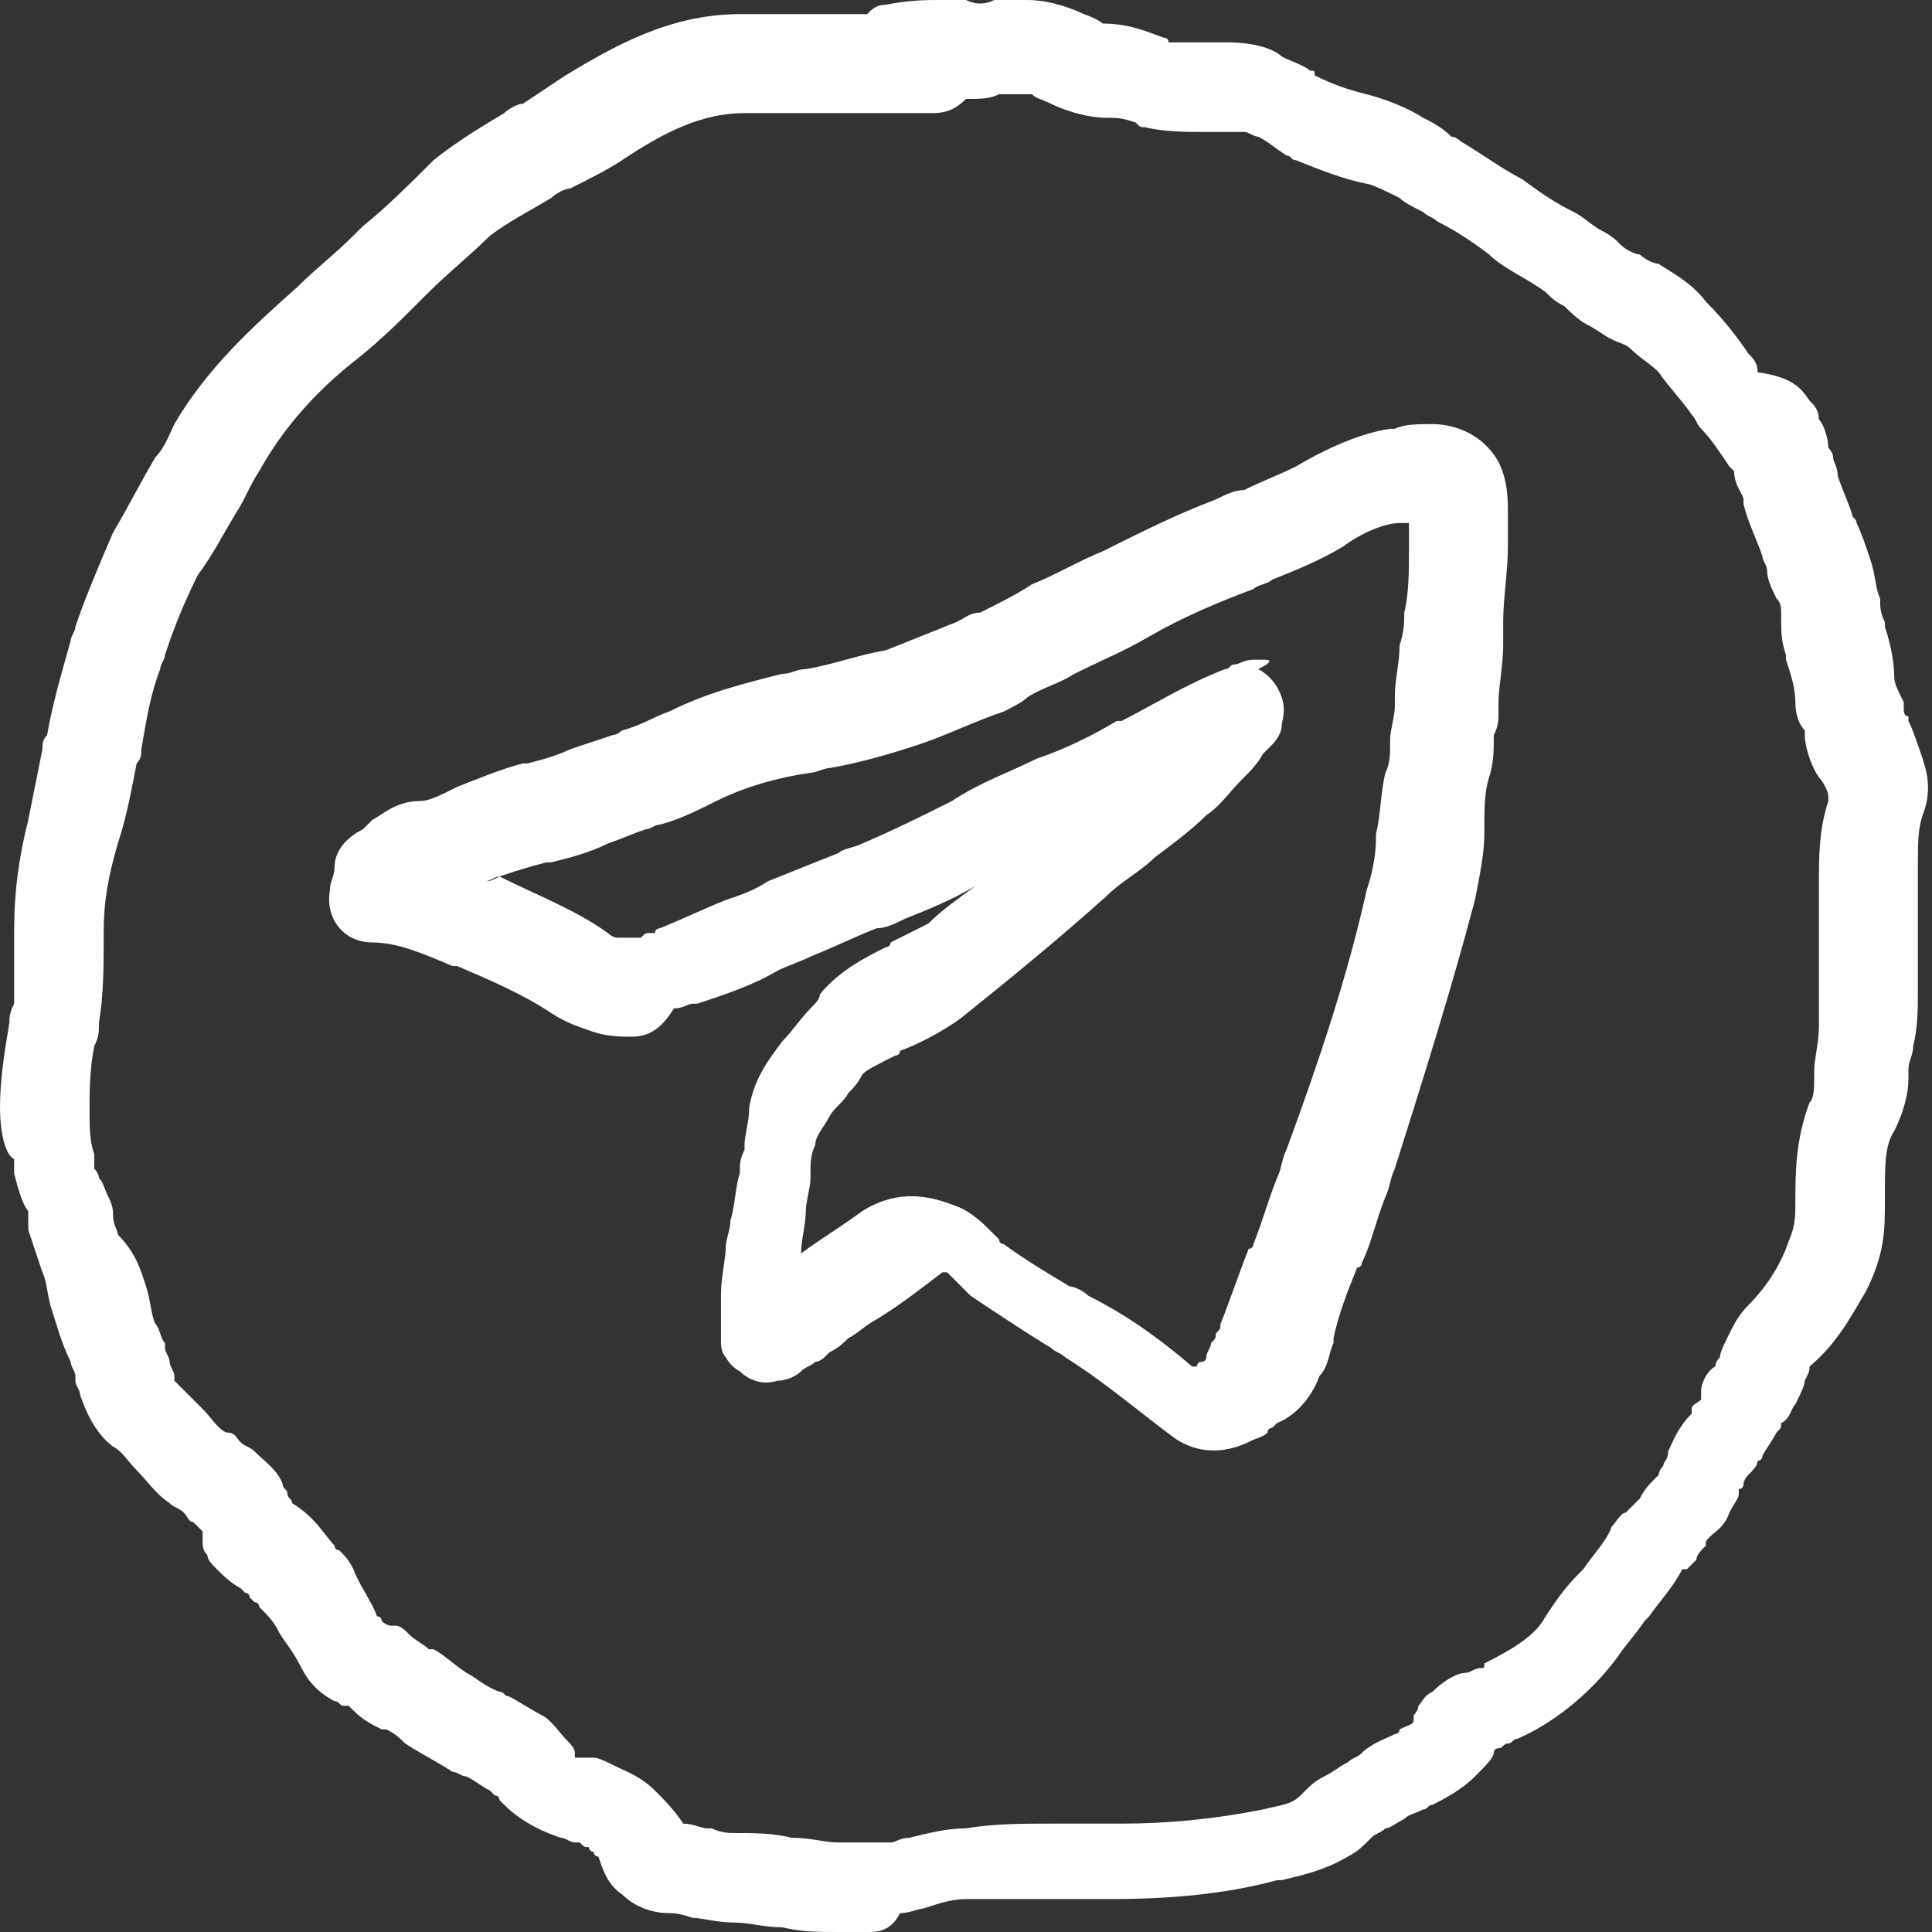
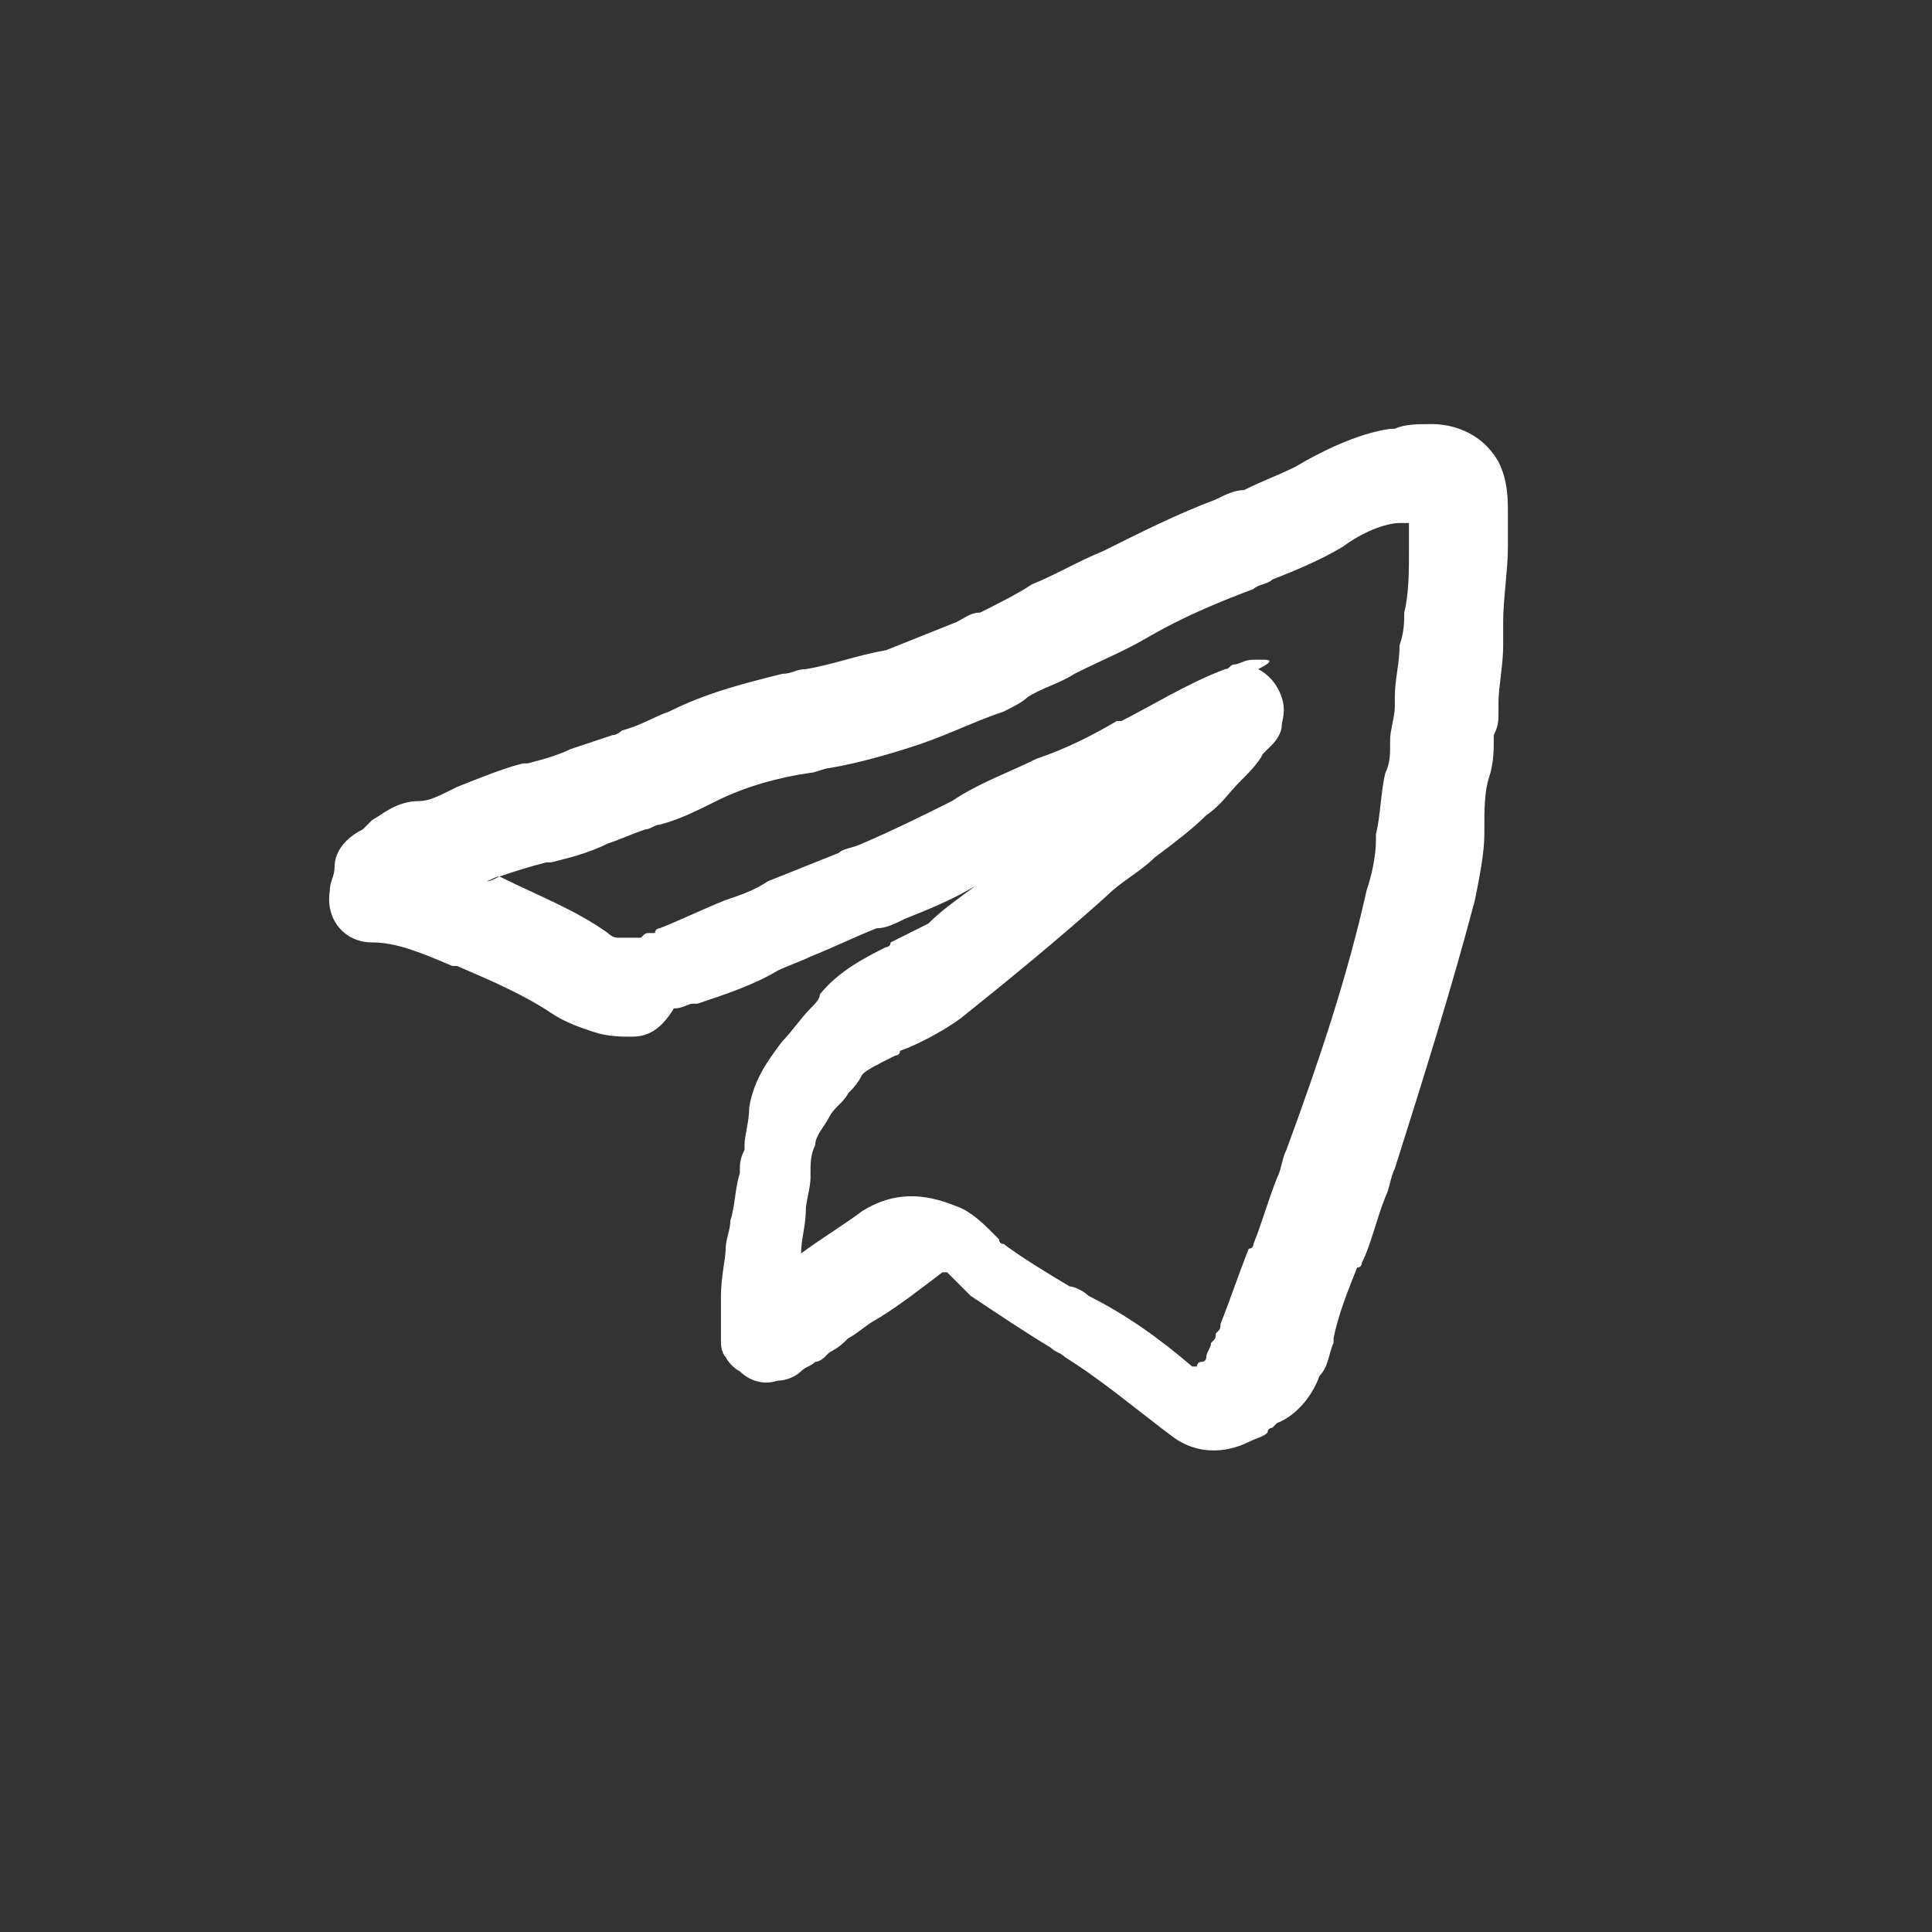
<svg xmlns="http://www.w3.org/2000/svg" version="1.1" id="Layer_1" x="0px" y="0px" viewBox="0 0 41 41" style="enable-background:new 0 0 41 41;" xml:space="preserve">
  <rect x="0" y="0" width="41" height="41" fill="#333333" stroke="none" />
  <style type="text/css">
	.st0{fill-rule:evenodd;clip-rule:evenodd;fill:#FFFFFF;}
</style>
  <path class="st0" d="M30.4,9c0.3,0,1,0.1,1.4,0.8c0.2,0.4,0.2,0.8,0.2,1.1c0,0.1,0,0.3,0,0.4l0,0c0,0.1,0,0.2,0,0.3  c0,0.5-0.1,1.1-0.1,1.6c0,0.2,0,0.4,0,0.5c0,0.4-0.1,0.9-0.1,1.2c0,0.1,0,0.1,0,0.2c0,0.2,0,0.3-0.1,0.5c0,0,0,0.1,0,0.1  c0,0.2,0,0.5-0.1,0.8c-0.1,0.3-0.1,0.7-0.1,1.1l0,0.1c0,0.4-0.1,0.9-0.2,1.4c-0.5,1.9-1.1,3.8-1.7,5.7c-0.1,0.2-0.1,0.4-0.2,0.6  c-0.2,0.5-0.3,1-0.5,1.4c0,0,0,0.1-0.1,0.1c-0.2,0.5-0.4,1-0.5,1.5c0,0,0,0.1,0,0.1c-0.1,0.2-0.1,0.5-0.3,0.7  c-0.1,0.3-0.4,0.8-0.9,1c0,0,0,0-0.1,0.1c0,0-0.1,0-0.1,0.1c-0.1,0.1-0.2,0.1-0.4,0.2c-0.2,0.1-0.9,0.4-1.6-0.1  c-0.8-0.6-1.5-1.2-2.3-1.7c-0.1-0.1-0.2-0.1-0.3-0.2c-0.5-0.3-1.1-0.7-1.7-1.1c-0.1-0.1-0.2-0.2-0.2-0.2c0,0,0,0-0.1-0.1  c0,0-0.1-0.1-0.1-0.1c-0.1-0.1-0.1-0.1-0.1-0.1c0,0,0,0,0,0c0,0-0.1,0-0.1,0c-0.4,0.3-0.9,0.7-1.4,1c-0.2,0.1-0.4,0.3-0.6,0.4  c-0.1,0.1-0.2,0.2-0.4,0.3l0,0c0,0,0,0-0.1,0.1c0,0,0,0,0,0c0,0-0.1,0.1-0.2,0.1c-0.1,0.1-0.2,0.1-0.3,0.2c-0.1,0.1-0.3,0.2-0.5,0.2  c-0.3,0.1-0.6,0-0.8-0.2c-0.2-0.1-0.3-0.3-0.3-0.3c-0.1-0.1-0.1-0.3-0.1-0.3l0,0c0-0.1,0-0.2,0-0.2c0-0.1,0-0.2,0-0.2  c0-0.2,0-0.4,0-0.6c0-0.4,0.1-0.8,0.1-1c0-0.2,0.1-0.4,0.1-0.6c0.1-0.3,0.1-0.7,0.2-1c0-0.2,0-0.3,0.1-0.5c0,0,0,0,0-0.1  c0-0.2,0.1-0.5,0.1-0.8c0.1-0.6,0.4-1,0.7-1.4c0.2-0.2,0.4-0.5,0.6-0.7c0.1-0.1,0.2-0.2,0.2-0.3c0.4-0.5,1-0.8,1.4-1  c0,0,0.1,0,0.1-0.1c0.4-0.2,0.6-0.3,0.8-0.4c0.3-0.3,0.6-0.5,1-0.8c-0.5,0.3-1,0.5-1.5,0.7c-0.2,0.1-0.4,0.2-0.6,0.2  c-0.5,0.2-0.9,0.4-1.4,0.6c-0.2,0.1-0.5,0.2-0.7,0.3c-0.5,0.3-1.1,0.5-1.7,0.7c0,0,0,0-0.1,0c-0.1,0-0.2,0.1-0.4,0.1  C14,21.9,13.7,22,13.4,22l0,0c-0.2,0-0.5,0-0.8-0.1c-0.3-0.1-0.6-0.2-0.9-0.4c-0.6-0.4-1.3-0.7-2-1c0,0-0.1,0-0.1,0  C8.9,20.2,8.4,20,7.9,20c-0.6,0-1-0.5-0.9-1.1c0-0.2,0.1-0.3,0.1-0.5c0-0.3,0.2-0.6,0.6-0.8c0,0,0,0,0,0c0,0,0,0,0.1-0.1l0,0  c0,0,0.1-0.1,0.1-0.1c0.2-0.1,0.5-0.4,1-0.4c0.2,0,0.4-0.1,0.8-0.3c0.5-0.2,1-0.4,1.4-0.5c0,0,0.1,0,0.1,0c0.4-0.1,0.7-0.2,0.9-0.3  c0.3-0.1,0.6-0.2,0.9-0.3c0.1,0,0.2-0.1,0.2-0.1c0.4-0.1,0.7-0.3,1-0.4c0.8-0.4,1.6-0.6,2.4-0.8c0.2,0,0.3-0.1,0.5-0.1  c0.6-0.1,1.1-0.3,1.7-0.4c0.5-0.2,1-0.4,1.5-0.6c0.2-0.1,0.3-0.2,0.5-0.2c0.4-0.2,0.8-0.4,1.1-0.6c0.5-0.2,1-0.5,1.5-0.7  c0.8-0.4,1.6-0.8,2.4-1.1c0.2-0.1,0.4-0.2,0.6-0.2c0.4-0.2,0.7-0.3,1.1-0.5c0.5-0.3,1.3-0.7,2-0.8c0,0,0,0,0.1,0  C29.8,9,30.1,9,30.4,9z M10.3,18.7c0.1,0,0.2-0.1,0.3-0.1c0,0,0,0,0,0c0.3-0.1,0.6-0.2,1-0.3c0,0,0.1,0,0.1,0  c0.4-0.1,0.8-0.2,1.2-0.4c0.3-0.1,0.5-0.2,0.8-0.3c0.1,0,0.2-0.1,0.3-0.1c0.4-0.1,0.8-0.3,1.2-0.5c0.6-0.3,1.3-0.5,2-0.6  c0.1,0,0.3-0.1,0.4-0.1c0.6-0.1,1.3-0.3,1.9-0.5c0.6-0.2,1.2-0.5,1.8-0.7c0.2-0.1,0.4-0.2,0.5-0.3c0.3-0.2,0.7-0.3,1-0.5  c0.6-0.3,1.1-0.5,1.6-0.8c0.7-0.4,1.4-0.7,2.2-1c0.1-0.1,0.3-0.1,0.4-0.2c0.5-0.2,1-0.4,1.5-0.7c0.4-0.3,0.9-0.5,1.2-0.5  c0.1,0,0.1,0,0.2,0l0,0c0,0,0,0,0,0c0,0.1,0,0.1,0,0.2l0,0c0,0.1,0,0.2,0,0.4c0,0.4,0,0.9-0.1,1.3c0,0.2,0,0.4-0.1,0.7  c0,0.4-0.1,0.7-0.1,1.1c0,0.1,0,0.1,0,0.2c0,0.2-0.1,0.5-0.1,0.7c0,0,0,0.1,0,0.1c0,0.2,0,0.4-0.1,0.6c-0.1,0.4-0.1,0.9-0.2,1.3  c0,0,0,0.1,0,0.1c0,0.4-0.1,0.8-0.2,1.1c-0.4,1.8-1,3.6-1.7,5.5c-0.1,0.2-0.1,0.4-0.2,0.6c-0.2,0.5-0.3,0.9-0.5,1.4  c0,0,0,0.1-0.1,0.1c-0.2,0.5-0.4,1.1-0.6,1.6c0,0.1,0,0.1-0.1,0.2l0,0c0,0.1,0,0.1-0.1,0.2c0,0.1-0.1,0.2-0.1,0.3  c0,0.1-0.1,0.1-0.1,0.1c-0.1,0-0.1,0.1-0.1,0.1c0,0,0,0-0.1,0c-0.7-0.6-1.4-1.1-2.2-1.5c-0.1-0.1-0.3-0.2-0.4-0.2  c-0.5-0.3-1-0.6-1.4-0.9c-0.1,0-0.1-0.1-0.1-0.1c0,0-0.1-0.1-0.2-0.2c-0.1-0.1-0.4-0.4-0.7-0.5c-0.5-0.2-1.2-0.4-2,0.1  c-0.4,0.3-0.9,0.6-1.3,0.9c0,0,0,0,0,0c0-0.3,0.1-0.6,0.1-0.9c0-0.2,0.1-0.5,0.1-0.7c0,0,0,0,0-0.1c0-0.2,0-0.4,0.1-0.6  c0-0.2,0.2-0.4,0.3-0.6c0.1-0.2,0.3-0.3,0.4-0.5c0.1-0.1,0.2-0.2,0.3-0.4c0.1-0.1,0.3-0.2,0.7-0.4c0,0,0.1,0,0.1-0.1  c0.3-0.1,0.9-0.4,1.3-0.7c1-0.8,2.1-1.7,3.1-2.6c0.3-0.3,0.7-0.5,1-0.8l0,0c0.4-0.3,0.8-0.6,1.1-0.9c0.3-0.2,0.5-0.5,0.7-0.7l0,0  c0.2-0.2,0.4-0.4,0.5-0.6c0.1-0.1,0.1-0.1,0.2-0.2c0,0,0.2-0.2,0.2-0.4c0-0.1,0.1-0.3,0-0.6c-0.1-0.3-0.3-0.5-0.5-0.6  C27.1,14,26.9,14,26.8,14c-0.1,0-0.2,0-0.2,0c-0.2,0-0.3,0.1-0.4,0.1c-0.1,0-0.1,0.1-0.2,0.1c0,0,0,0,0,0c-0.8,0.3-1.6,0.8-2.2,1.1  c0,0,0,0-0.1,0c-0.5,0.3-1.1,0.6-1.7,0.8l0,0c-0.6,0.3-1.2,0.5-1.8,0.9c-0.6,0.3-1.2,0.6-1.9,0.9c-0.2,0.1-0.4,0.1-0.5,0.2  c-0.5,0.2-1,0.4-1.5,0.6c-0.3,0.2-0.6,0.3-0.9,0.4c-0.5,0.2-0.9,0.4-1.4,0.6c0,0-0.1,0-0.1,0.1c0,0,0,0-0.1,0c-0.1,0-0.1,0-0.2,0.1  c-0.1,0-0.1,0-0.1,0h0c-0.3,0-0.4,0-0.4,0c0,0-0.1,0-0.2-0.1c-0.7-0.5-1.5-0.8-2.3-1.2C10.4,18.7,10.4,18.7,10.3,18.7z M30.3,11  L30.3,11L30.3,11z" />
-   <path class="st0" d="M21.1,0c0.2,0,0.5,0,0.7,0c0.5,0,1,0.2,1.2,0.3c0,0,0,0,0,0c0.3,0.1,0.4,0.2,0.4,0.2c0.6,0,1,0.2,1.3,0.3  c0,0,0.1,0,0.1,0.1c0,0,0.1,0,0.4,0c0,0,0.1,0,0.2,0c0.2,0,0.5,0,0.7,0c0.4,0,0.9,0.1,1.1,0.3c0.2,0.1,0.5,0.2,0.6,0.3  c0.1,0,0.1,0,0.1,0.1c0.4,0.2,0.7,0.3,1.1,0.4c0.4,0.1,0.9,0.3,1.2,0.5c0.2,0.1,0.4,0.2,0.6,0.4c0.1,0,0.2,0.1,0.2,0.1  c0.5,0.3,0.9,0.6,1.3,0.8l0,0c0.4,0.3,0.7,0.5,1.1,0.7c0.2,0.1,0.4,0.3,0.6,0.4l0,0c0.2,0.1,0.3,0.2,0.4,0.3  c0.1,0.1,0.3,0.2,0.4,0.2c0,0,0,0,0,0c0.1,0.1,0.3,0.2,0.4,0.2c0.3,0.2,0.7,0.4,1,0.8c0.4,0.4,0.7,0.8,0.9,1.1  c0.1,0.1,0.2,0.2,0.2,0.4C38,8,38.2,8.2,38.4,8.5c0.1,0.1,0.2,0.2,0.2,0.4c0.1,0.1,0.2,0.4,0.2,0.6c0,0,0,0,0,0c0,0,0.1,0.1,0.1,0.2  c0,0.1,0.1,0.2,0.1,0.4c0.1,0.3,0.2,0.5,0.3,0.8c0,0.1,0.1,0.1,0.1,0.2c0.1,0.2,0.2,0.5,0.3,0.8c0.1,0.3,0.1,0.6,0.2,0.8l0,0  c0,0.2,0,0.3,0.1,0.5c0,0,0,0.1,0,0.1c0.1,0.3,0.2,0.7,0.2,1.1c0,0,0,0,0,0c0,0,0,0,0,0c0,0.1,0.1,0.3,0.2,0.5c0,0,0,0.1,0,0.1  c0,0.1,0,0.2,0.1,0.2c0,0.1,0,0.1,0,0.1c0,0,0,0,0,0c0.1,0.2,0.2,0.5,0.3,0.8c0.1,0.3,0.2,0.7,0,1.2c-0.1,0.3-0.1,0.6-0.1,1.1  c0,0.1,0,0.2,0,0.3c0,0.3,0,0.6,0,0.9l0,0c0,0.3,0,0.5,0,0.7c0,0.1,0,0.2,0,0.4l0,0c0,0.1,0,0.3,0,0.4c0,0.3,0,0.7-0.1,1.1  c0,0.2-0.1,0.3-0.1,0.5c0,0.1,0,0.1,0,0.2c0,0.3-0.1,0.7-0.3,1.1c-0.2,0.3-0.2,0.7-0.2,1.4c0,0,0,0,0,0.1c0,0.6,0,1.1-0.4,1.9  c-0.3,0.5-0.6,1.1-1.2,1.6c0,0,0,0,0,0c0,0.1,0,0.1-0.1,0.3l0,0c0,0.1-0.1,0.3-0.2,0.5c-0.1,0.1-0.1,0.3-0.3,0.4  c0,0.1,0,0.1-0.1,0.2c-0.1,0.2-0.2,0.3-0.3,0.5c0,0,0,0,0,0c0,0,0,0.1-0.1,0.1c0,0.1-0.1,0.2-0.2,0.3c0,0-0.1,0.1-0.1,0.2  c0,0,0,0.1-0.1,0.1c0,0,0,0.1,0,0.1c0,0.1-0.1,0.2-0.2,0.4c-0.1,0.3-0.3,0.4-0.4,0.5c0,0,0,0,0,0c-0.1,0.1-0.1,0.1-0.1,0.2  c-0.1,0.1-0.2,0.2-0.2,0.3c-0.1,0.1-0.1,0.1-0.2,0.2l0,0c0,0,0,0-0.1,0c-0.2,0.4-0.5,0.7-0.7,1c0,0-0.1,0.1-0.1,0.1  c-0.2,0.3-0.4,0.5-0.6,0.8c-0.6,0.8-1.4,1.4-2.1,1.7c-0.1,0-0.1,0.1-0.2,0.1c0,0,0,0,0,0c-0.1,0-0.1,0.1-0.2,0.1c0,0-0.1,0-0.1,0.1  c0,0,0,0,0,0c0,0,0,0,0,0c0,0.1-0.2,0.3-0.4,0.5c-0.3,0.3-0.7,0.5-0.9,0.6c-0.1,0-0.1,0.1-0.2,0.1c-0.2,0.1-0.3,0.1-0.4,0.2  c-0.2,0.1-0.3,0.2-0.4,0.2c0,0,0,0,0,0c-0.1,0.1-0.2,0.1-0.3,0.2c0,0,0,0,0,0c0,0,0,0,0,0c0,0,0,0-0.1,0.1c0,0,0,0,0,0l0,0  c-0.1,0.1-0.2,0.2-0.4,0.3c-0.5,0.3-1,0.4-1.4,0.5c0,0,0,0-0.1,0c-1.1,0.3-2.3,0.4-3.5,0.4c-0.4,0-0.8,0-1.2,0c-0.2,0-0.3,0-0.5,0  c-0.5,0-1,0-1.4,0c-0.3,0-0.6,0.1-0.9,0.2c-0.1,0-0.3,0.1-0.5,0.1C18.9,41,18.6,41,18.4,41c-0.1,0-0.2,0-0.3,0c-0.1,0-0.2,0-0.3,0  c-0.4,0-0.8,0-1.2-0.1l0,0c-0.4,0-0.7-0.1-1-0.1c-0.4,0-0.7-0.1-0.9-0.1l0,0c-0.3-0.1-0.4-0.1-0.5-0.1c-0.3,0-0.7-0.1-1-0.4  c-0.3-0.2-0.4-0.5-0.5-0.8c0,0,0,0,0,0c0,0-0.1,0-0.1-0.1c0,0-0.1,0-0.1-0.1c-0.1,0-0.1,0-0.2-0.1c0,0,0,0-0.1,0  c-0.1,0-0.2-0.1-0.3-0.1c-0.3-0.1-0.8-0.3-1.2-0.7c0,0-0.1-0.1-0.1-0.1c0,0,0,0,0,0c0-0.1-0.1-0.1-0.1-0.1c0,0-0.1-0.1-0.1-0.1  c0,0,0,0,0,0c-0.2-0.1-0.3-0.2-0.5-0.3c-0.1,0-0.2-0.1-0.3-0.1c-0.3-0.2-0.7-0.4-1-0.6c-0.1-0.1-0.2-0.2-0.4-0.3c0,0,0,0-0.1,0  c-0.2-0.1-0.4-0.2-0.6-0.4c0,0,0,0-0.1-0.1c0,0,0,0-0.1,0c-0.1,0-0.1-0.1-0.2-0.1l0,0c-0.2-0.1-0.5-0.3-0.7-0.7  C6.2,35,6,34.8,5.9,34.6c-0.1-0.2-0.2-0.3-0.4-0.5c0,0,0-0.1-0.1-0.1c0,0-0.1-0.1-0.1-0.1c0-0.1-0.1-0.1-0.1-0.1c0,0,0,0-0.1-0.1  c-0.2-0.1-0.4-0.3-0.5-0.4c-0.1-0.1-0.2-0.2-0.2-0.3c-0.1-0.1-0.1-0.2-0.1-0.3c0,0,0-0.1,0-0.1c0,0,0-0.1,0-0.1c0,0-0.1-0.1-0.2-0.2  c-0.1,0-0.1-0.1-0.2-0.2l0,0c-0.1-0.1-0.2-0.1-0.3-0.2c-0.3-0.2-0.5-0.5-0.7-0.7c-0.2-0.2-0.3-0.4-0.5-0.5c-0.4-0.3-0.6-0.8-0.7-1.1  c0-0.1-0.1-0.2-0.1-0.3c0,0,0-0.1,0-0.1c0-0.1-0.1-0.2-0.1-0.3c-0.2-0.4-0.3-0.8-0.4-1.1l0,0c-0.1-0.3-0.1-0.6-0.2-0.8  c-0.1-0.3-0.2-0.6-0.3-0.9c0-0.1,0-0.1,0-0.2c0,0,0,0,0,0c0,0,0,0,0-0.1c0,0,0,0,0-0.1l0,0c-0.1-0.1-0.2-0.4-0.3-0.8  c0-0.1,0-0.2,0-0.3C0.1,24.5,0,24,0,23.5c0-0.6,0.1-1.2,0.2-1.8c0-0.1,0-0.2,0.1-0.4C0.3,21,0.3,20.5,0.3,20c0-0.1,0-0.2,0-0.2  c0-0.9,0.1-1.6,0.3-2.4c0.1-0.5,0.2-1,0.3-1.5c0-0.1,0-0.2,0.1-0.3c0.1-0.6,0.3-1.3,0.5-2c0-0.1,0.1-0.2,0.1-0.3  c0.2-0.6,0.5-1.3,0.8-2c0.3-0.5,0.6-1.1,0.9-1.6C3.5,9.5,3.6,9.2,3.7,9c0.7-1.2,1.7-2.1,2.6-2.9C6.7,5.7,7.1,5.4,7.5,5  c0.1-0.1,0.1-0.1,0.2-0.2c0.5-0.4,1-0.9,1.5-1.4c0.5-0.4,1-0.7,1.5-1c0.1-0.1,0.3-0.2,0.4-0.2c0.3-0.2,0.6-0.4,0.9-0.6  c1-0.6,2.2-1.3,3.7-1.3h2.7c0.1-0.1,0.2-0.2,0.4-0.2C19.3,0,19.7,0,19.9,0c0.1,0,0.2,0,0.3,0c0.1,0,0.2,0,0.3,0  C20.7,0.1,20.9,0.1,21.1,0L21.1,0z M20.5,2.1c-0.2,0.2-0.4,0.3-0.7,0.3h-4c-0.9,0-1.7,0.4-2.6,1c-0.3,0.2-0.7,0.4-1.1,0.6  C12,4,11.8,4.1,11.7,4.2c-0.5,0.3-0.9,0.5-1.3,0.8C10,5.4,9.5,5.8,9.1,6.2C9,6.3,8.9,6.4,8.9,6.4C8.5,6.8,8.1,7.2,7.6,7.6  C6.7,8.3,6,9.1,5.5,10c-0.2,0.3-0.3,0.6-0.5,0.9c-0.3,0.5-0.5,0.9-0.8,1.3c-0.3,0.6-0.5,1.1-0.7,1.7c0,0.1-0.1,0.2-0.1,0.3  c-0.2,0.5-0.3,1.1-0.4,1.7c0,0.1,0,0.2-0.1,0.3c-0.1,0.5-0.2,1.1-0.4,1.7c-0.2,0.7-0.3,1.2-0.3,1.9c0,0.1,0,0.2,0,0.2  c0,0.5,0,1.1-0.1,1.7c0,0.2,0,0.3-0.1,0.5c-0.1,0.5-0.1,1-0.1,1.4c0,0.3,0,0.6,0.1,0.9c0,0.1,0,0.2,0,0.3c0,0,0,0,0,0c0,0,0,0,0,0  c0,0,0.1,0.1,0.1,0.2c0.1,0.1,0.1,0.2,0.2,0.4c0.1,0.2,0.1,0.3,0.1,0.4c0,0.2,0.1,0.3,0.1,0.4C2.9,26.6,3,27,3.1,27.3c0,0,0,0,0,0  c0.1,0.3,0.1,0.6,0.2,0.8c0.1,0.1,0.1,0.3,0.2,0.4c0,0,0,0.1,0,0.1c0,0.1,0.1,0.2,0.1,0.3c0,0.1,0.1,0.2,0.1,0.3c0,0,0,0,0,0.1  c0.2,0.2,0.4,0.4,0.6,0.6c0,0,0,0,0,0c0.2,0.2,0.3,0.4,0.5,0.5C5,30.4,5,30.5,5.1,30.6l0,0c0.1,0.1,0.2,0.1,0.3,0.2  C5.6,31,5.9,31.2,6,31.5c0,0.1,0.1,0.1,0.1,0.2c0,0,0,0,0,0c0,0.1,0.1,0.1,0.1,0.2c0,0,0,0,0,0c0.5,0.3,0.7,0.7,0.9,0.9  c0,0,0,0.1,0.1,0.1c0.1,0.1,0.2,0.2,0.3,0.4C7.6,33.6,7.9,34,8,34.3c0,0,0.1,0,0.1,0.1c0,0,0.1,0.1,0.2,0.1c0,0,0.1,0,0.1,0  c0.1,0,0.2,0.1,0.3,0.2c0.1,0.1,0.3,0.2,0.4,0.3c0,0,0,0,0.1,0c0.2,0.1,0.4,0.3,0.7,0.5c0.2,0.1,0.4,0.3,0.7,0.4  c0.1,0,0.1,0.1,0.2,0.1c0.2,0.1,0.5,0.3,0.7,0.4c0.2,0.1,0.4,0.4,0.5,0.5c0.1,0.1,0.2,0.2,0.2,0.3c0,0,0,0,0,0.1c0,0,0,0,0,0  c0,0,0.1,0,0.1,0c0.1,0,0.1,0,0.2,0c0,0,0.1,0,0.1,0c0.1,0,0.3,0.1,0.5,0.2c0.2,0.1,0.5,0.2,0.8,0.5c0.2,0.2,0.4,0.4,0.6,0.7  c0.2,0,0.4,0.1,0.5,0.1c0,0,0,0,0.1,0c0.2,0.1,0.4,0.1,0.5,0.1c0.4,0,0.8,0,1.2,0.1l0,0c0.4,0,0.7,0.1,1,0.1c0.1,0,0.3,0,0.5,0  c0.1,0,0.1,0,0.2,0c0.2,0,0.3,0,0.4,0c0.1,0,0.2-0.1,0.4-0.1c0.4-0.1,0.8-0.2,1.2-0.2c0.6-0.1,1.2-0.1,1.8-0.1c0.2,0,0.4,0,0.5,0  c0.4,0,0.7,0,1,0c1,0,2-0.1,3-0.3c0.4-0.1,0.6-0.1,0.8-0.3c0,0,0,0,0.1-0.1c0,0,0,0,0,0c0.1-0.1,0.2-0.2,0.4-0.3  c0.2-0.1,0.3-0.2,0.5-0.3l0,0c0.1-0.1,0.2-0.1,0.3-0.2c0.2-0.2,0.5-0.3,0.7-0.4c0,0,0.1,0,0.1-0.1c0.2-0.1,0.3-0.1,0.3-0.2  c0,0,0,0,0-0.1c0,0,0.1-0.1,0.1-0.2c0.1-0.1,0.1-0.2,0.3-0.3c0.2-0.2,0.5-0.4,0.7-0.4c0.1,0,0.2-0.1,0.3-0.1c0,0,0,0,0,0  c0.1,0,0.1,0,0.1-0.1c0.6-0.3,1.1-0.6,1.3-1c0.2-0.3,0.4-0.6,0.7-0.9c0,0,0.1-0.1,0.1-0.1c0.2-0.3,0.5-0.6,0.6-0.9  c0.1-0.1,0.2-0.3,0.3-0.3c0.1-0.1,0.1-0.1,0.2-0.2l0,0c0,0,0.1-0.1,0.1-0.1c0.1-0.2,0.2-0.3,0.3-0.4c0,0,0,0,0,0  c0.1-0.1,0.1-0.1,0.1-0.1c0-0.1,0.1-0.2,0.1-0.2c0-0.1,0.1-0.1,0.1-0.3c0.1-0.2,0.2-0.5,0.5-0.8c0,0,0,0,0,0c0,0,0,0,0-0.1  c0-0.1,0.1-0.1,0.2-0.2c0,0,0,0,0-0.1c0,0,0-0.1,0-0.1c0-0.1,0.1-0.4,0.3-0.5c0,0,0-0.1,0.1-0.2c0,0,0,0,0,0c0-0.1,0.1-0.3,0.2-0.5  c0.1-0.2,0.2-0.4,0.4-0.6c0.3-0.3,0.6-0.7,0.8-1.2c0.1-0.3,0.2-0.4,0.2-0.9c0,0,0,0,0-0.1c0-0.6,0-1.3,0.3-2.1  c0.1-0.1,0.1-0.3,0.1-0.6c0,0,0-0.1,0-0.1c0-0.2,0.1-0.6,0.1-0.9c0-0.1,0-0.3,0-0.5c0-0.1,0-0.2,0-0.4l0,0c0-0.1,0-0.3,0-0.4  c0-0.3,0-0.6,0-0.9l0,0c0-0.3,0-0.5,0-0.7c0-0.1,0-0.1,0-0.2c0-0.5,0-1.1,0.2-1.7c0,0,0-0.1,0-0.1c0-0.1-0.1-0.3-0.2-0.4  c-0.2-0.3-0.3-0.7-0.3-0.9c0,0,0,0,0,0c0,0,0,0,0-0.1c-0.1-0.1-0.2-0.3-0.2-0.6c0-0.3-0.1-0.6-0.2-0.9c0,0,0-0.1,0-0.1  c-0.1-0.3-0.1-0.5-0.1-0.7c0,0,0,0,0-0.1c0-0.2,0-0.3-0.1-0.4c-0.1-0.2-0.2-0.4-0.2-0.6c0-0.1-0.1-0.2-0.1-0.3  c-0.1-0.3-0.3-0.7-0.4-1.1c0,0,0,0,0,0c0,0,0,0,0-0.1l0,0c0-0.1-0.2-0.3-0.2-0.6c0,0,0,0,0,0c0,0,0,0-0.1-0.1  c-0.2-0.3-0.4-0.6-0.6-0.8c-0.1-0.1-0.1-0.2-0.2-0.3c-0.2-0.3-0.5-0.6-0.7-0.9c-0.2-0.2-0.4-0.3-0.6-0.5c-0.1-0.1-0.2-0.1-0.4-0.2  c0,0,0,0,0,0c-0.2-0.1-0.3-0.2-0.5-0.3c-0.2-0.1-0.4-0.3-0.5-0.4c0,0,0,0,0,0c-0.2-0.1-0.3-0.2-0.4-0.3c-0.4-0.3-0.9-0.5-1.2-0.8  l0,0c-0.4-0.3-0.7-0.5-1.1-0.7c-0.1-0.1-0.2-0.1-0.3-0.2c-0.2-0.1-0.4-0.2-0.5-0.3c-0.2-0.1-0.6-0.3-0.7-0.3c-0.5-0.1-1-0.3-1.5-0.5  c-0.1,0-0.1-0.1-0.2-0.1C27,3.1,26.9,3,26.7,2.9c-0.1,0-0.2-0.1-0.3-0.1c0,0-0.1,0-0.1,0c0,0,0,0,0,0c-0.1,0-0.2,0-0.4,0  c-0.1,0-0.2,0-0.4,0c-0.3,0-0.8,0-1.2-0.1c-0.1,0-0.1,0-0.2-0.1c-0.3-0.1-0.4-0.1-0.6-0.1c-0.5,0-1-0.2-1.2-0.3c0,0,0,0,0,0  C22.1,2.1,22,2.1,21.9,2c-0.1,0-0.1,0-0.1,0c-0.2,0-0.4,0-0.6,0l0,0C21,2.1,20.8,2.1,20.5,2.1C20.5,2.1,20.5,2.1,20.5,2.1z   M35.8,33.5C35.8,33.5,35.8,33.5,35.8,33.5z" />
</svg>